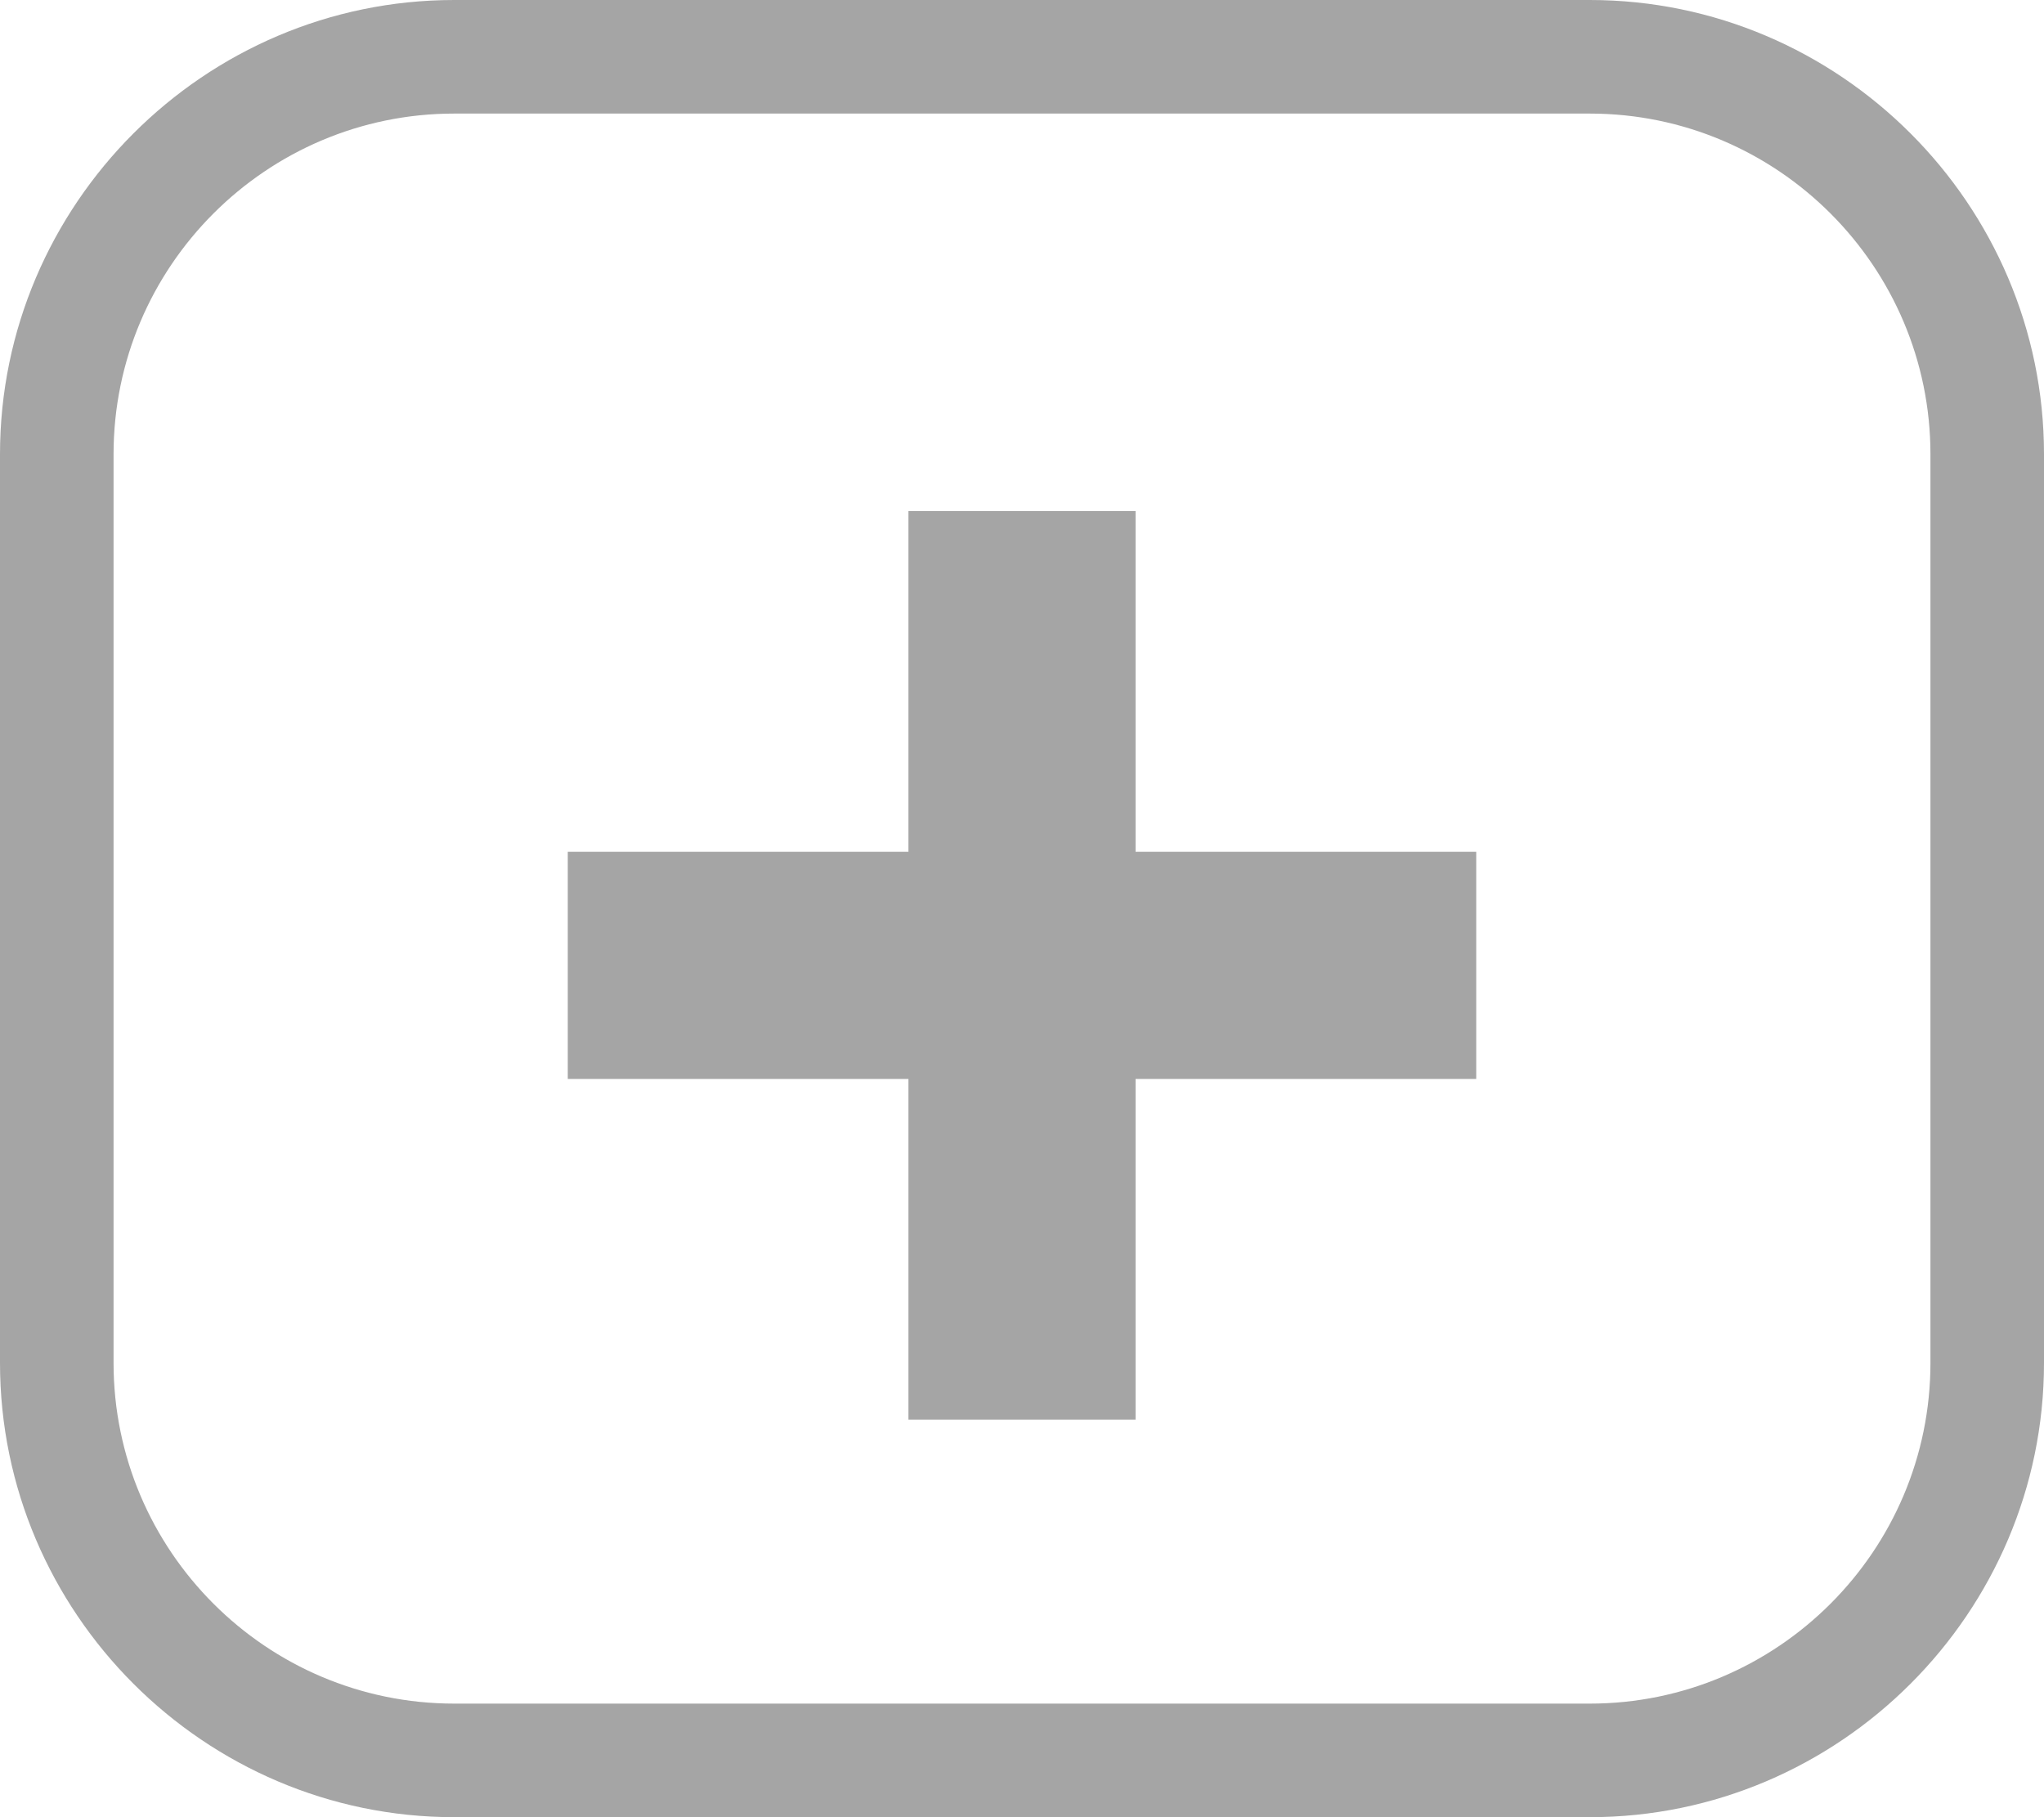
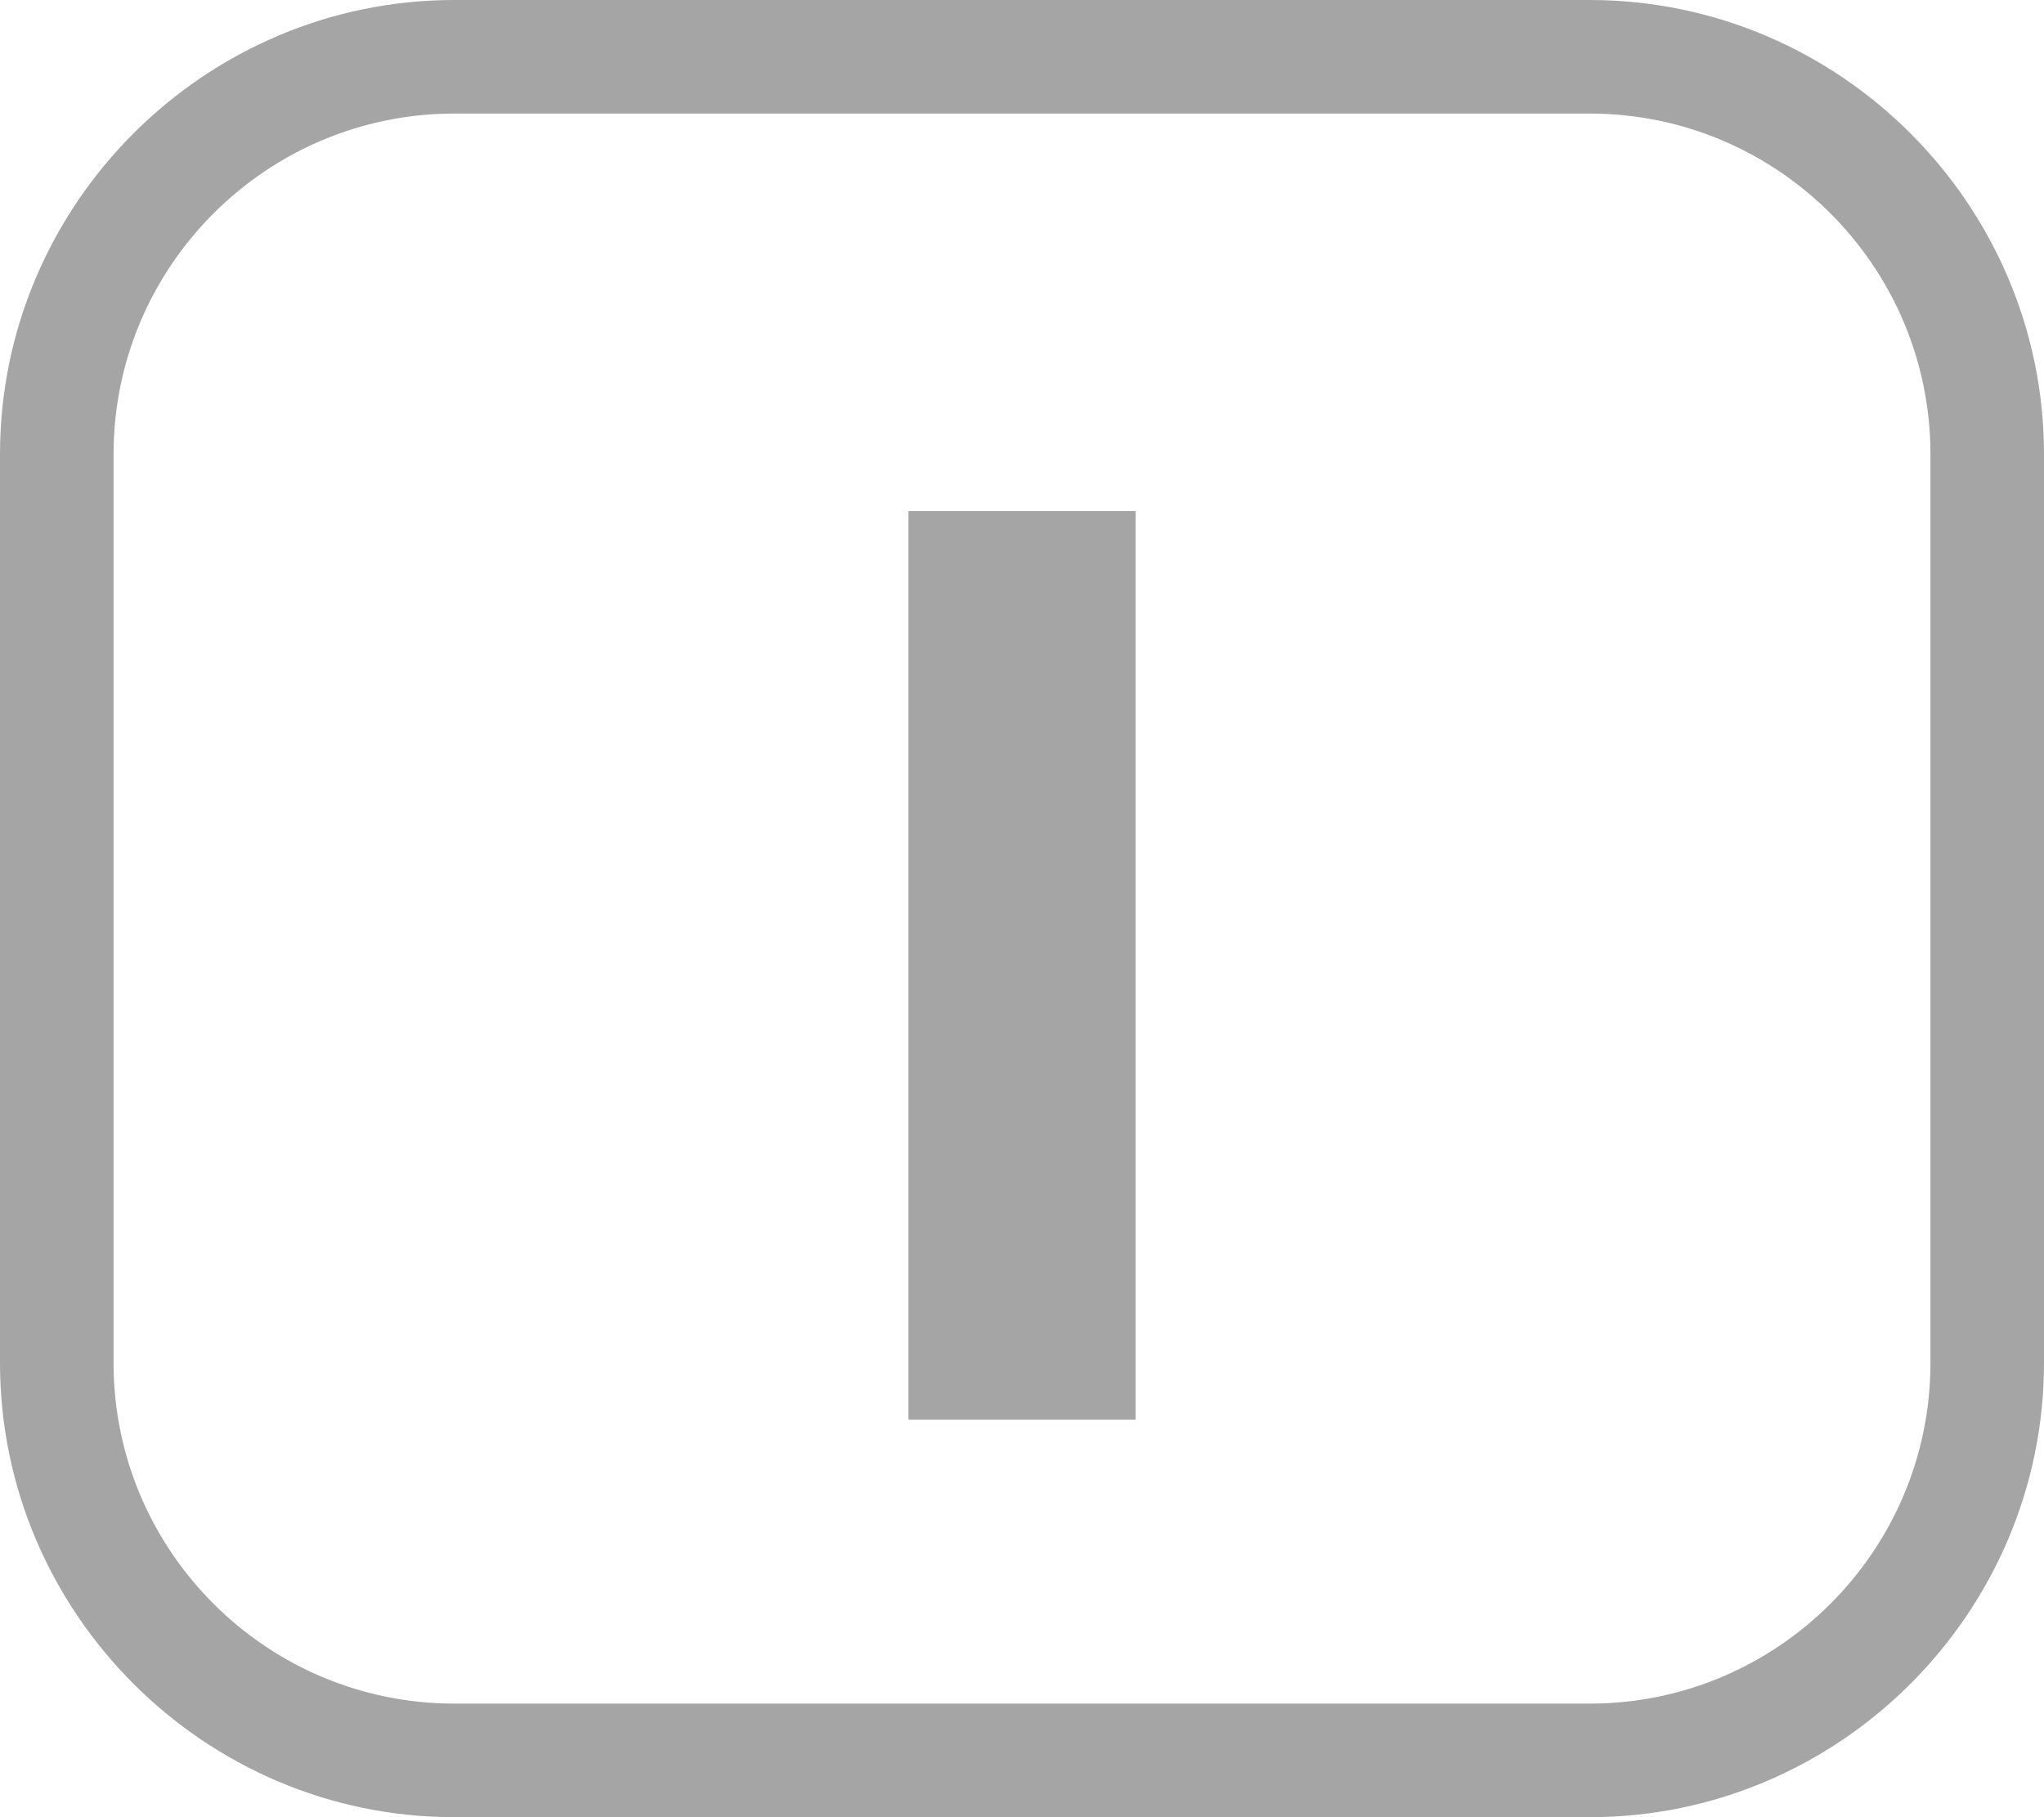
<svg xmlns="http://www.w3.org/2000/svg" version="1.2" baseProfile="tiny" id="Layer_1" x="0px" y="0px" viewBox="0 0 18 16" xml:space="preserve">
  <path fill="#A5A5A5" d="M14,1c1.654,0,3,1.346,3,3v8c0,1.654-1.346,3-3,3H4c-1.654,0-3-1.346-3-3V4c0-1.654,1.346-3,3-3H14 M14,0H4  C1.8,0,0,1.8,0,4v8c0,2.2,1.8,4,4,4h10c2.2,0,4-1.8,4-4V4C18,1.8,16.2,0,14,0L14,0z" />
-   <line fill="none" stroke="#A5A5A5" stroke-width="2" stroke-miterlimit="10" x1="5" y1="8.5" x2="13" y2="8.5" />
  <line fill="none" stroke="#A5A5A5" stroke-width="2" stroke-miterlimit="10" x1="9" y1="12.5" x2="9" y2="4.5" />
</svg>